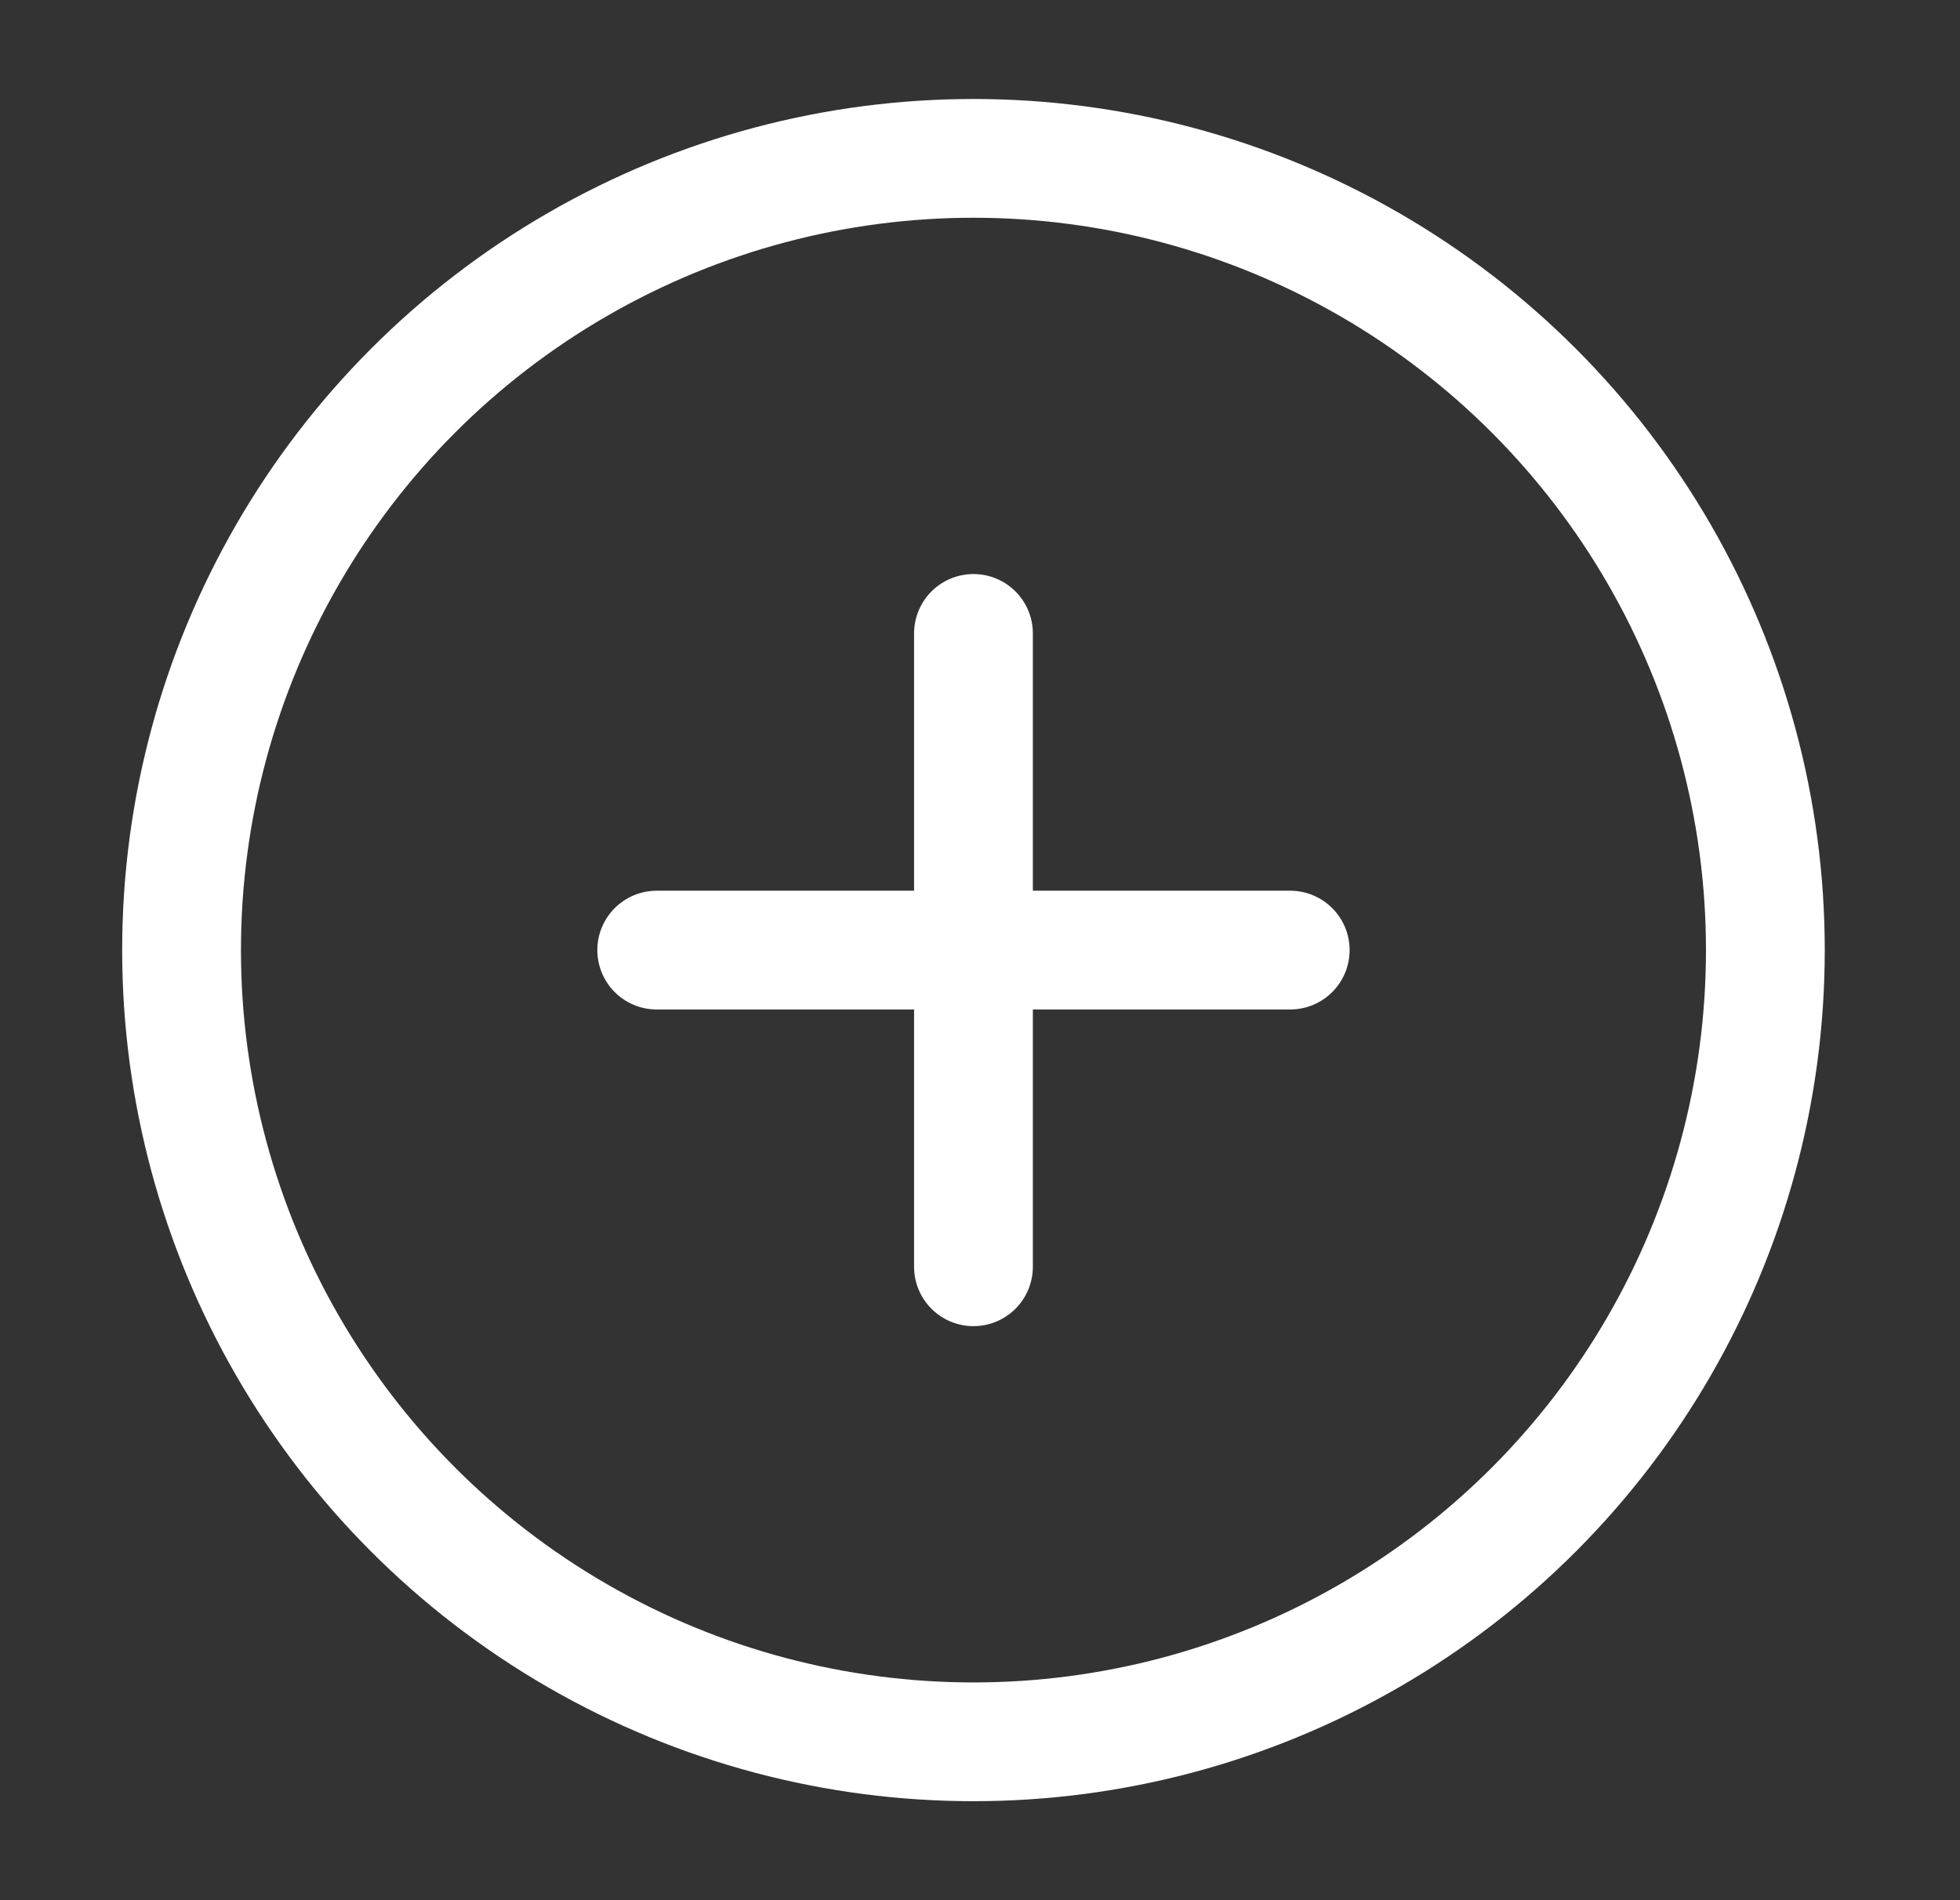
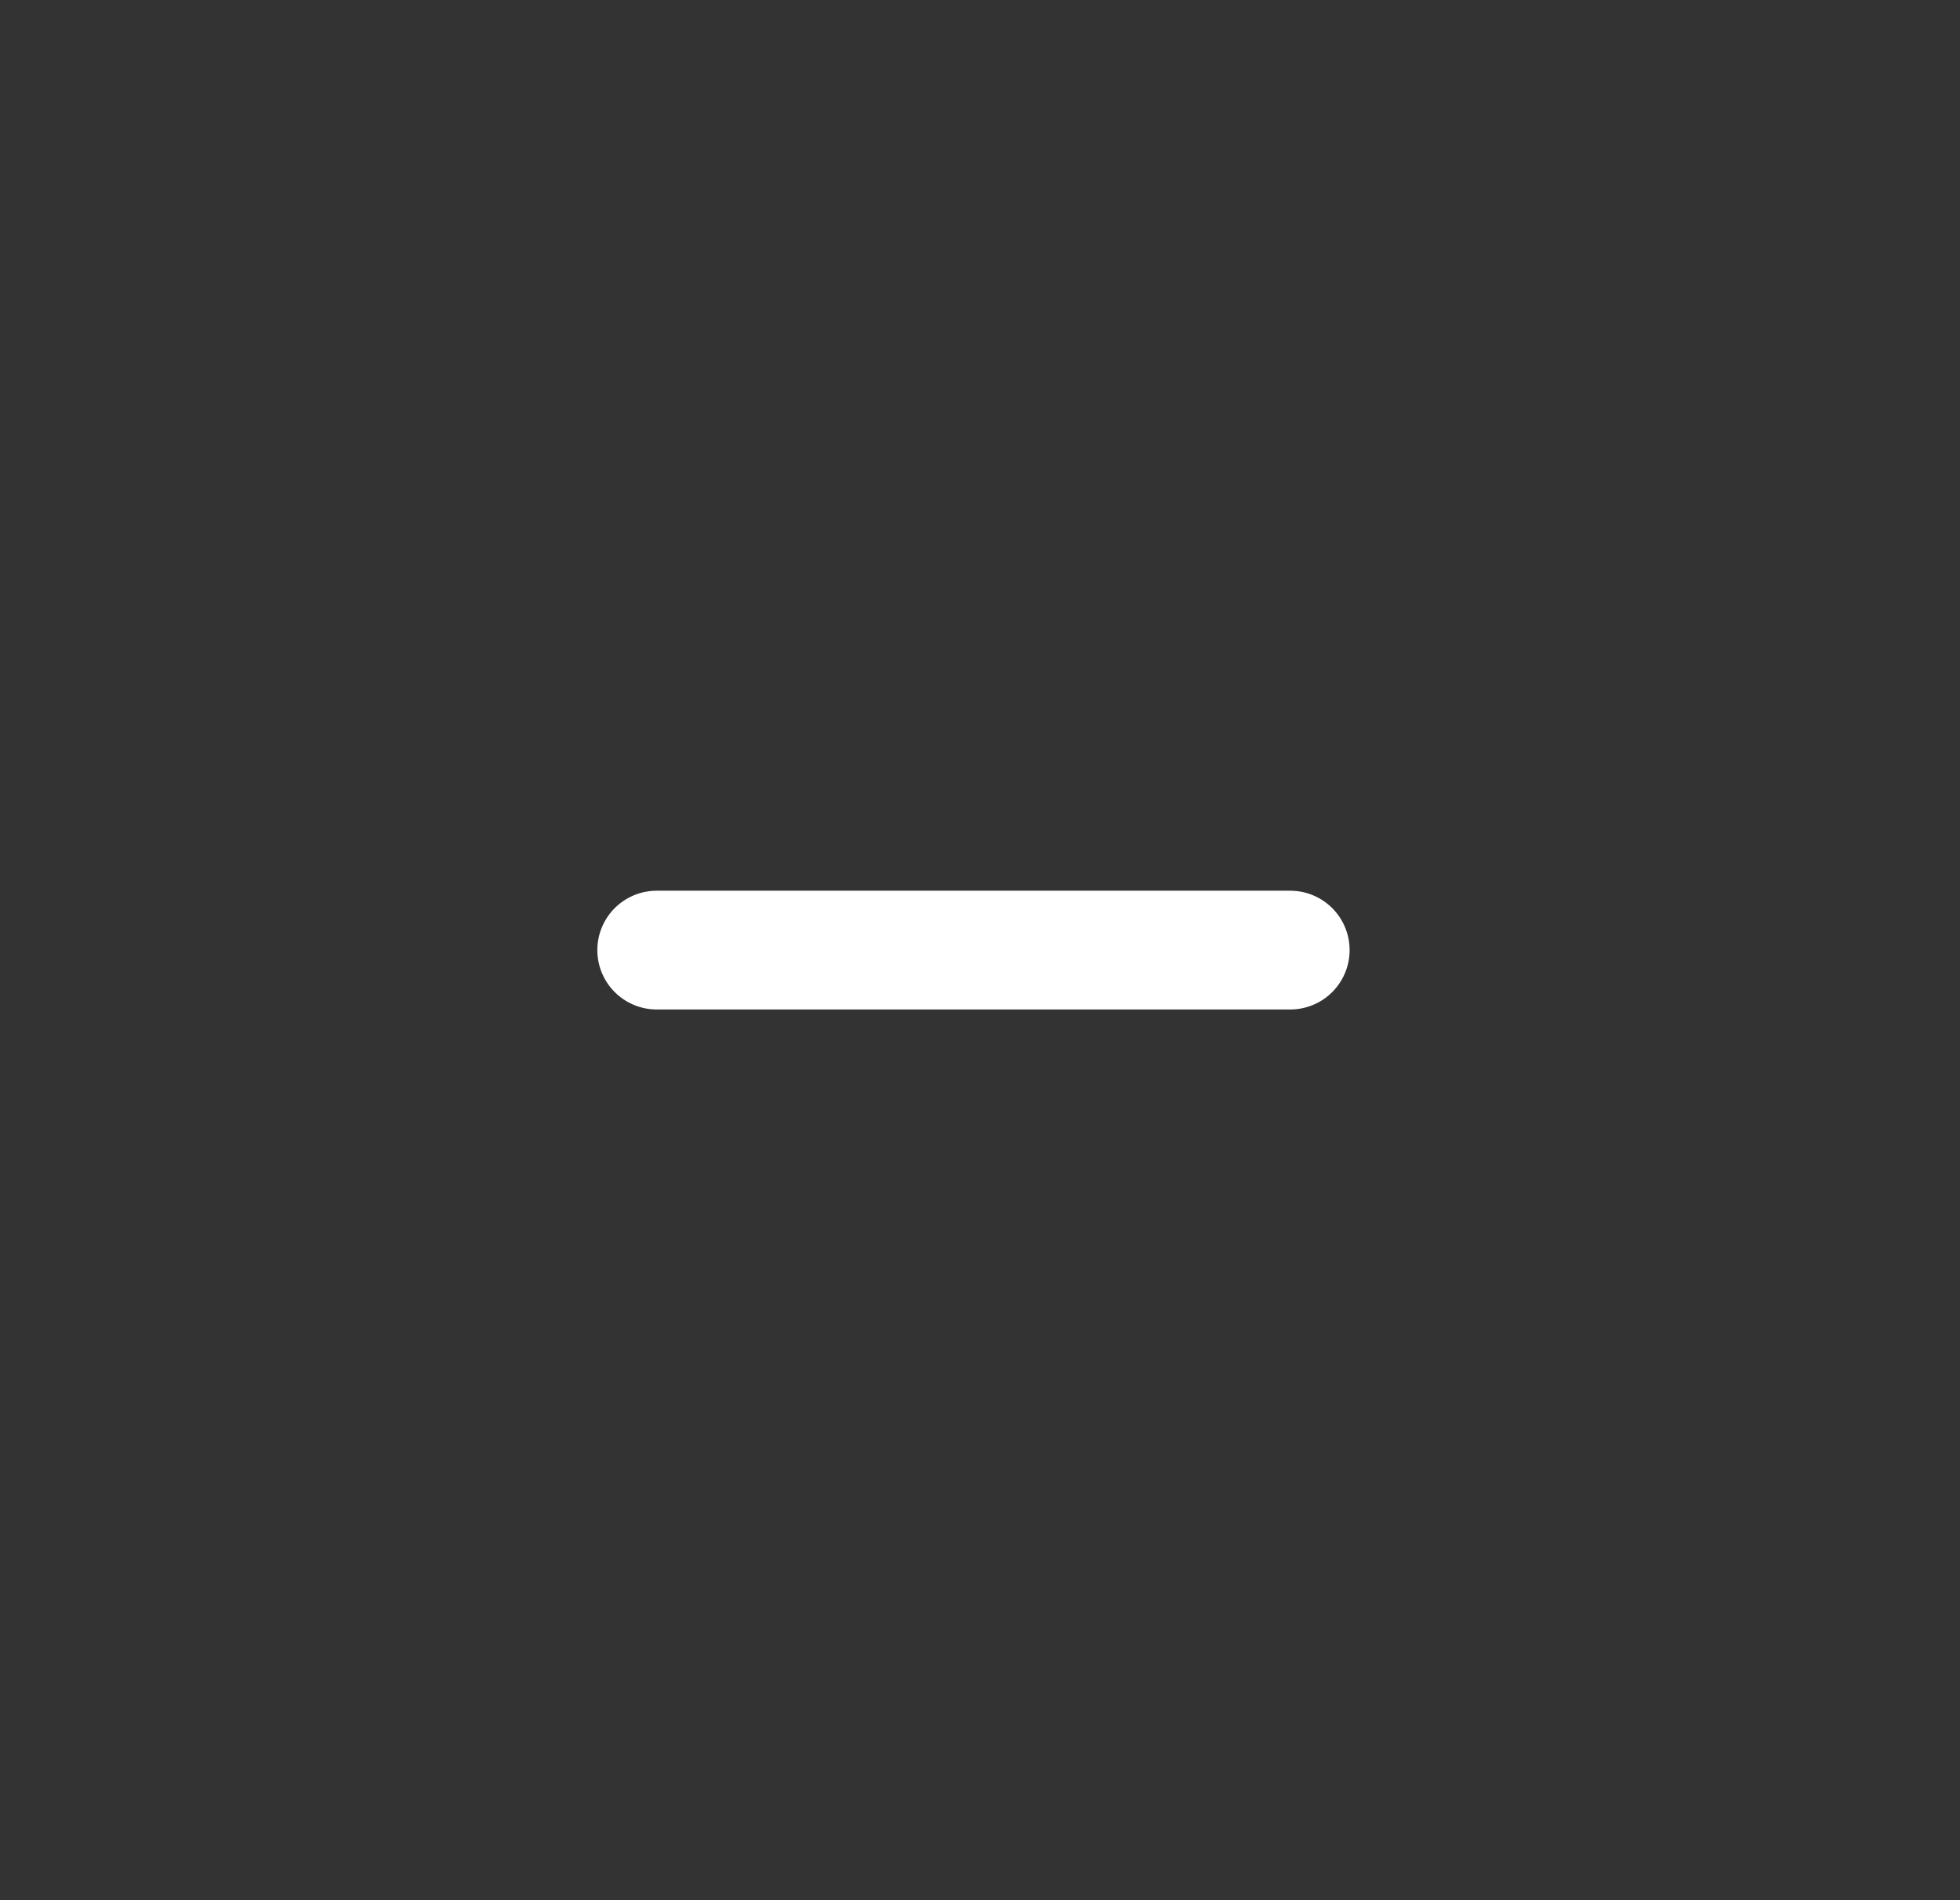
<svg xmlns="http://www.w3.org/2000/svg" width="33" height="32" viewBox="0 0 33 32" fill="none">
  <rect x="0" y="0" width="33" height="32" fill="#333333" stroke="none" />
-   <path d="M16.39 10.667V21.333M21.723 16H11.057" stroke="white" stroke-width="2" stroke-linecap="round" stroke-linejoin="round" />
-   <circle cx="16.39" cy="16" r="13.333" stroke="white" stroke-width="2" />
+   <path d="M16.39 10.667M21.723 16H11.057" stroke="white" stroke-width="2" stroke-linecap="round" stroke-linejoin="round" />
</svg>